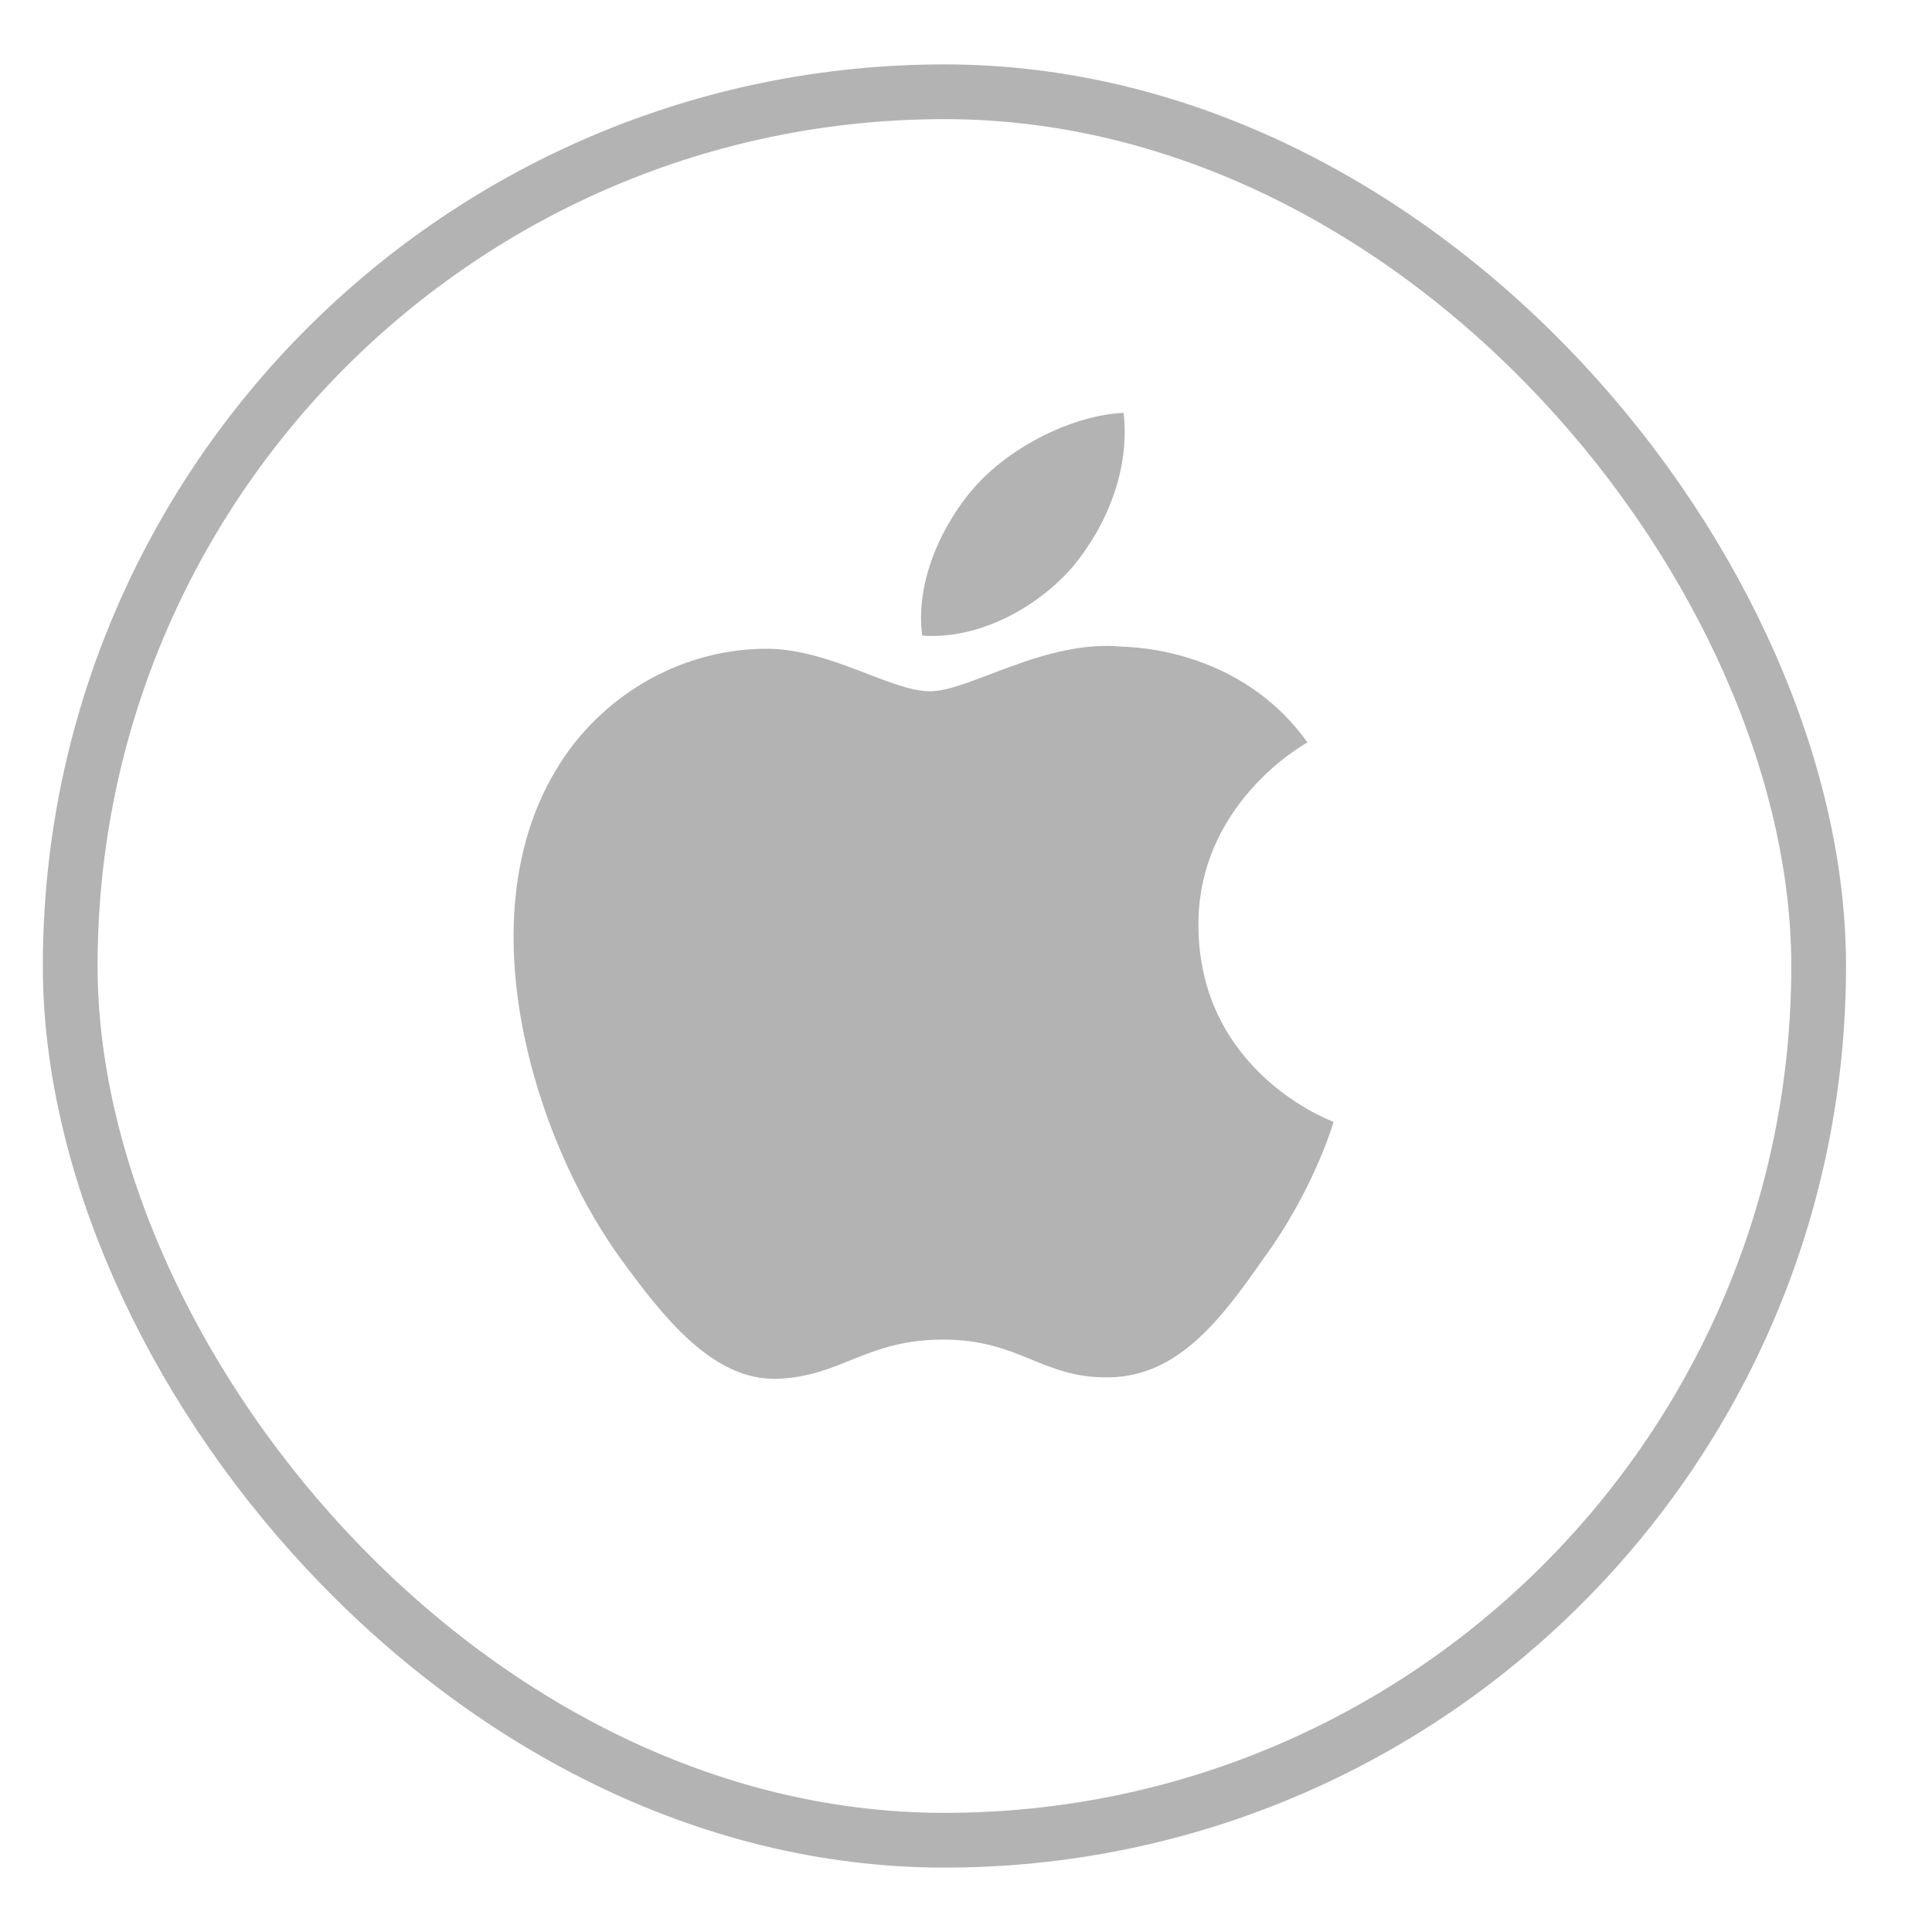
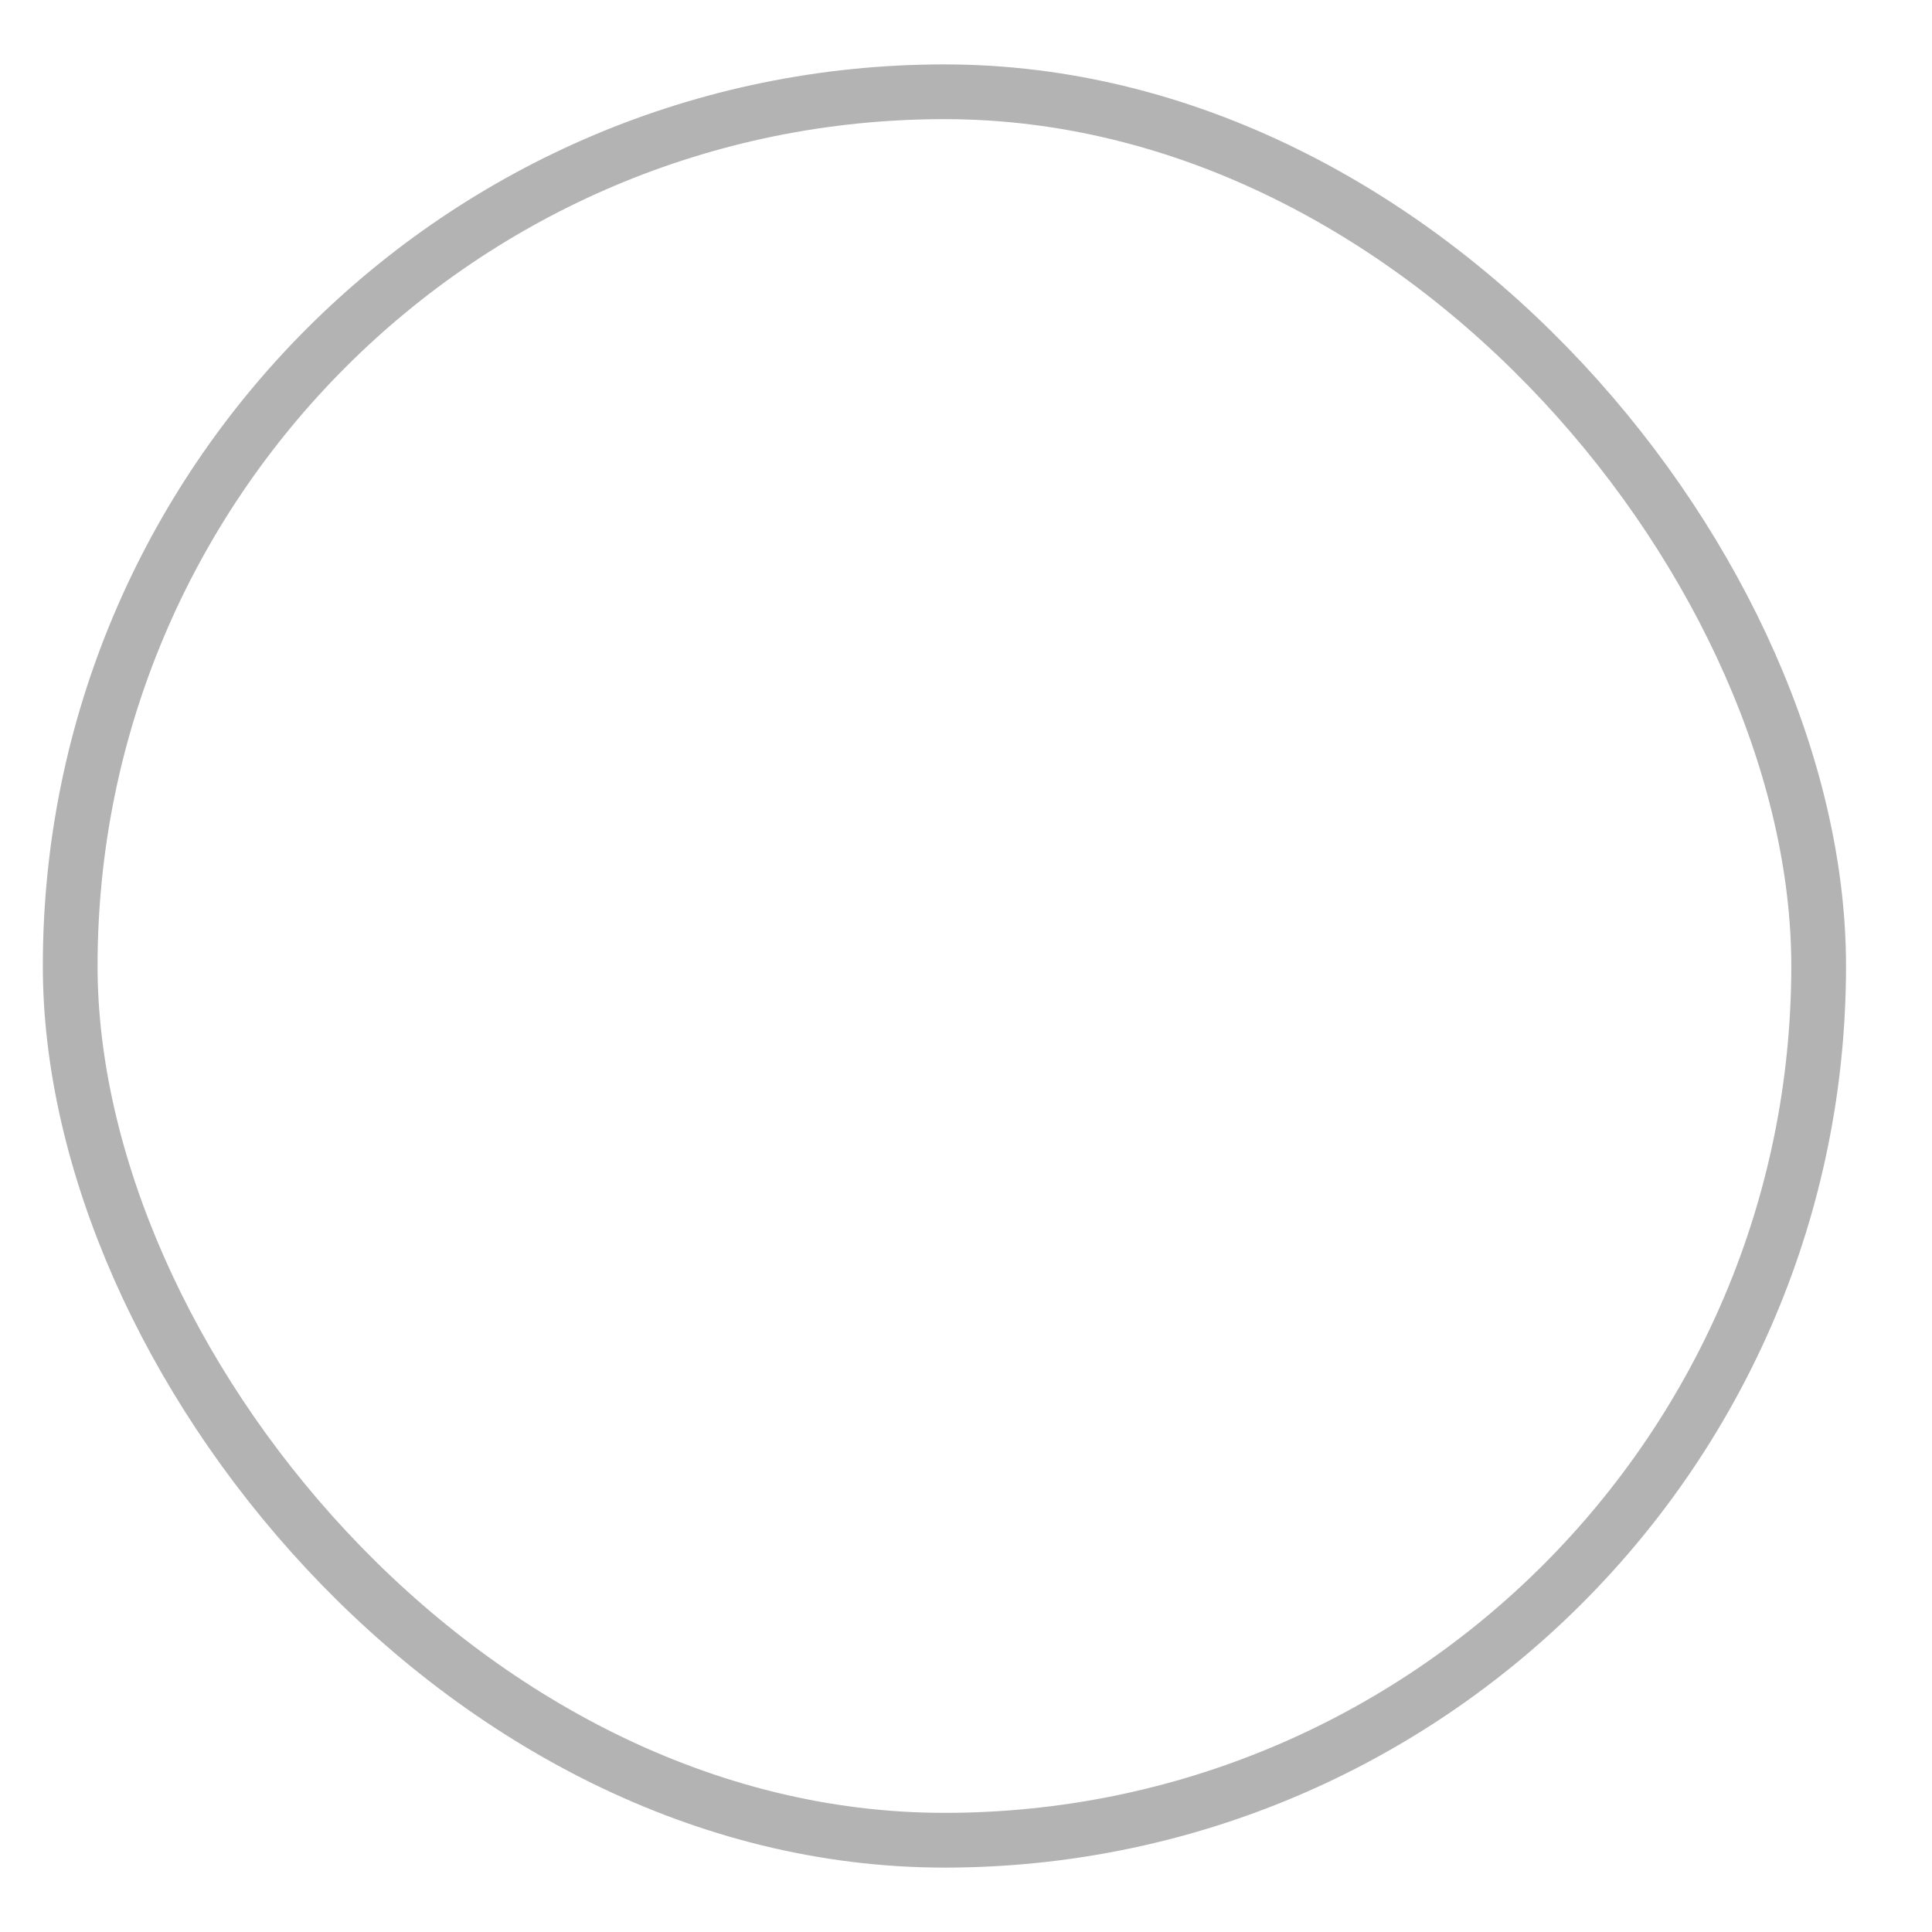
<svg xmlns="http://www.w3.org/2000/svg" fill="none" viewBox="0 0 30 28" width="28px">
  <rect width="27.15" height="27.15" x="1.09" y="0.425" stroke="#B3B3B3" stroke-width="0.85" rx="13.575" />
-   <path fill="#B3B3B3" d="M18.609 13.388c-.018-1.895 1.619-2.817 1.693-2.86-.926-1.295-2.363-1.472-2.868-1.486-1.206-.122-2.377.692-2.991.692-.627 0-1.573-.68-2.593-.66-1.313.019-2.541.747-3.215 1.879-1.39 2.306-.353 5.696.979 7.56.666.913 1.444 1.933 2.463 1.897.997-.04 1.37-.609 2.572-.609 1.192 0 1.541.61 2.58.586 1.07-.016 1.744-.917 2.386-1.838.77-1.047 1.08-2.078 1.092-2.13-.026-.009-2.078-.76-2.098-3.03M16.646 7.815c.536-.642.903-1.517.801-2.404-.776.033-1.746.515-2.305 1.143-.494.554-.936 1.462-.822 2.316.872.062 1.767-.422 2.326-1.055" />
</svg>